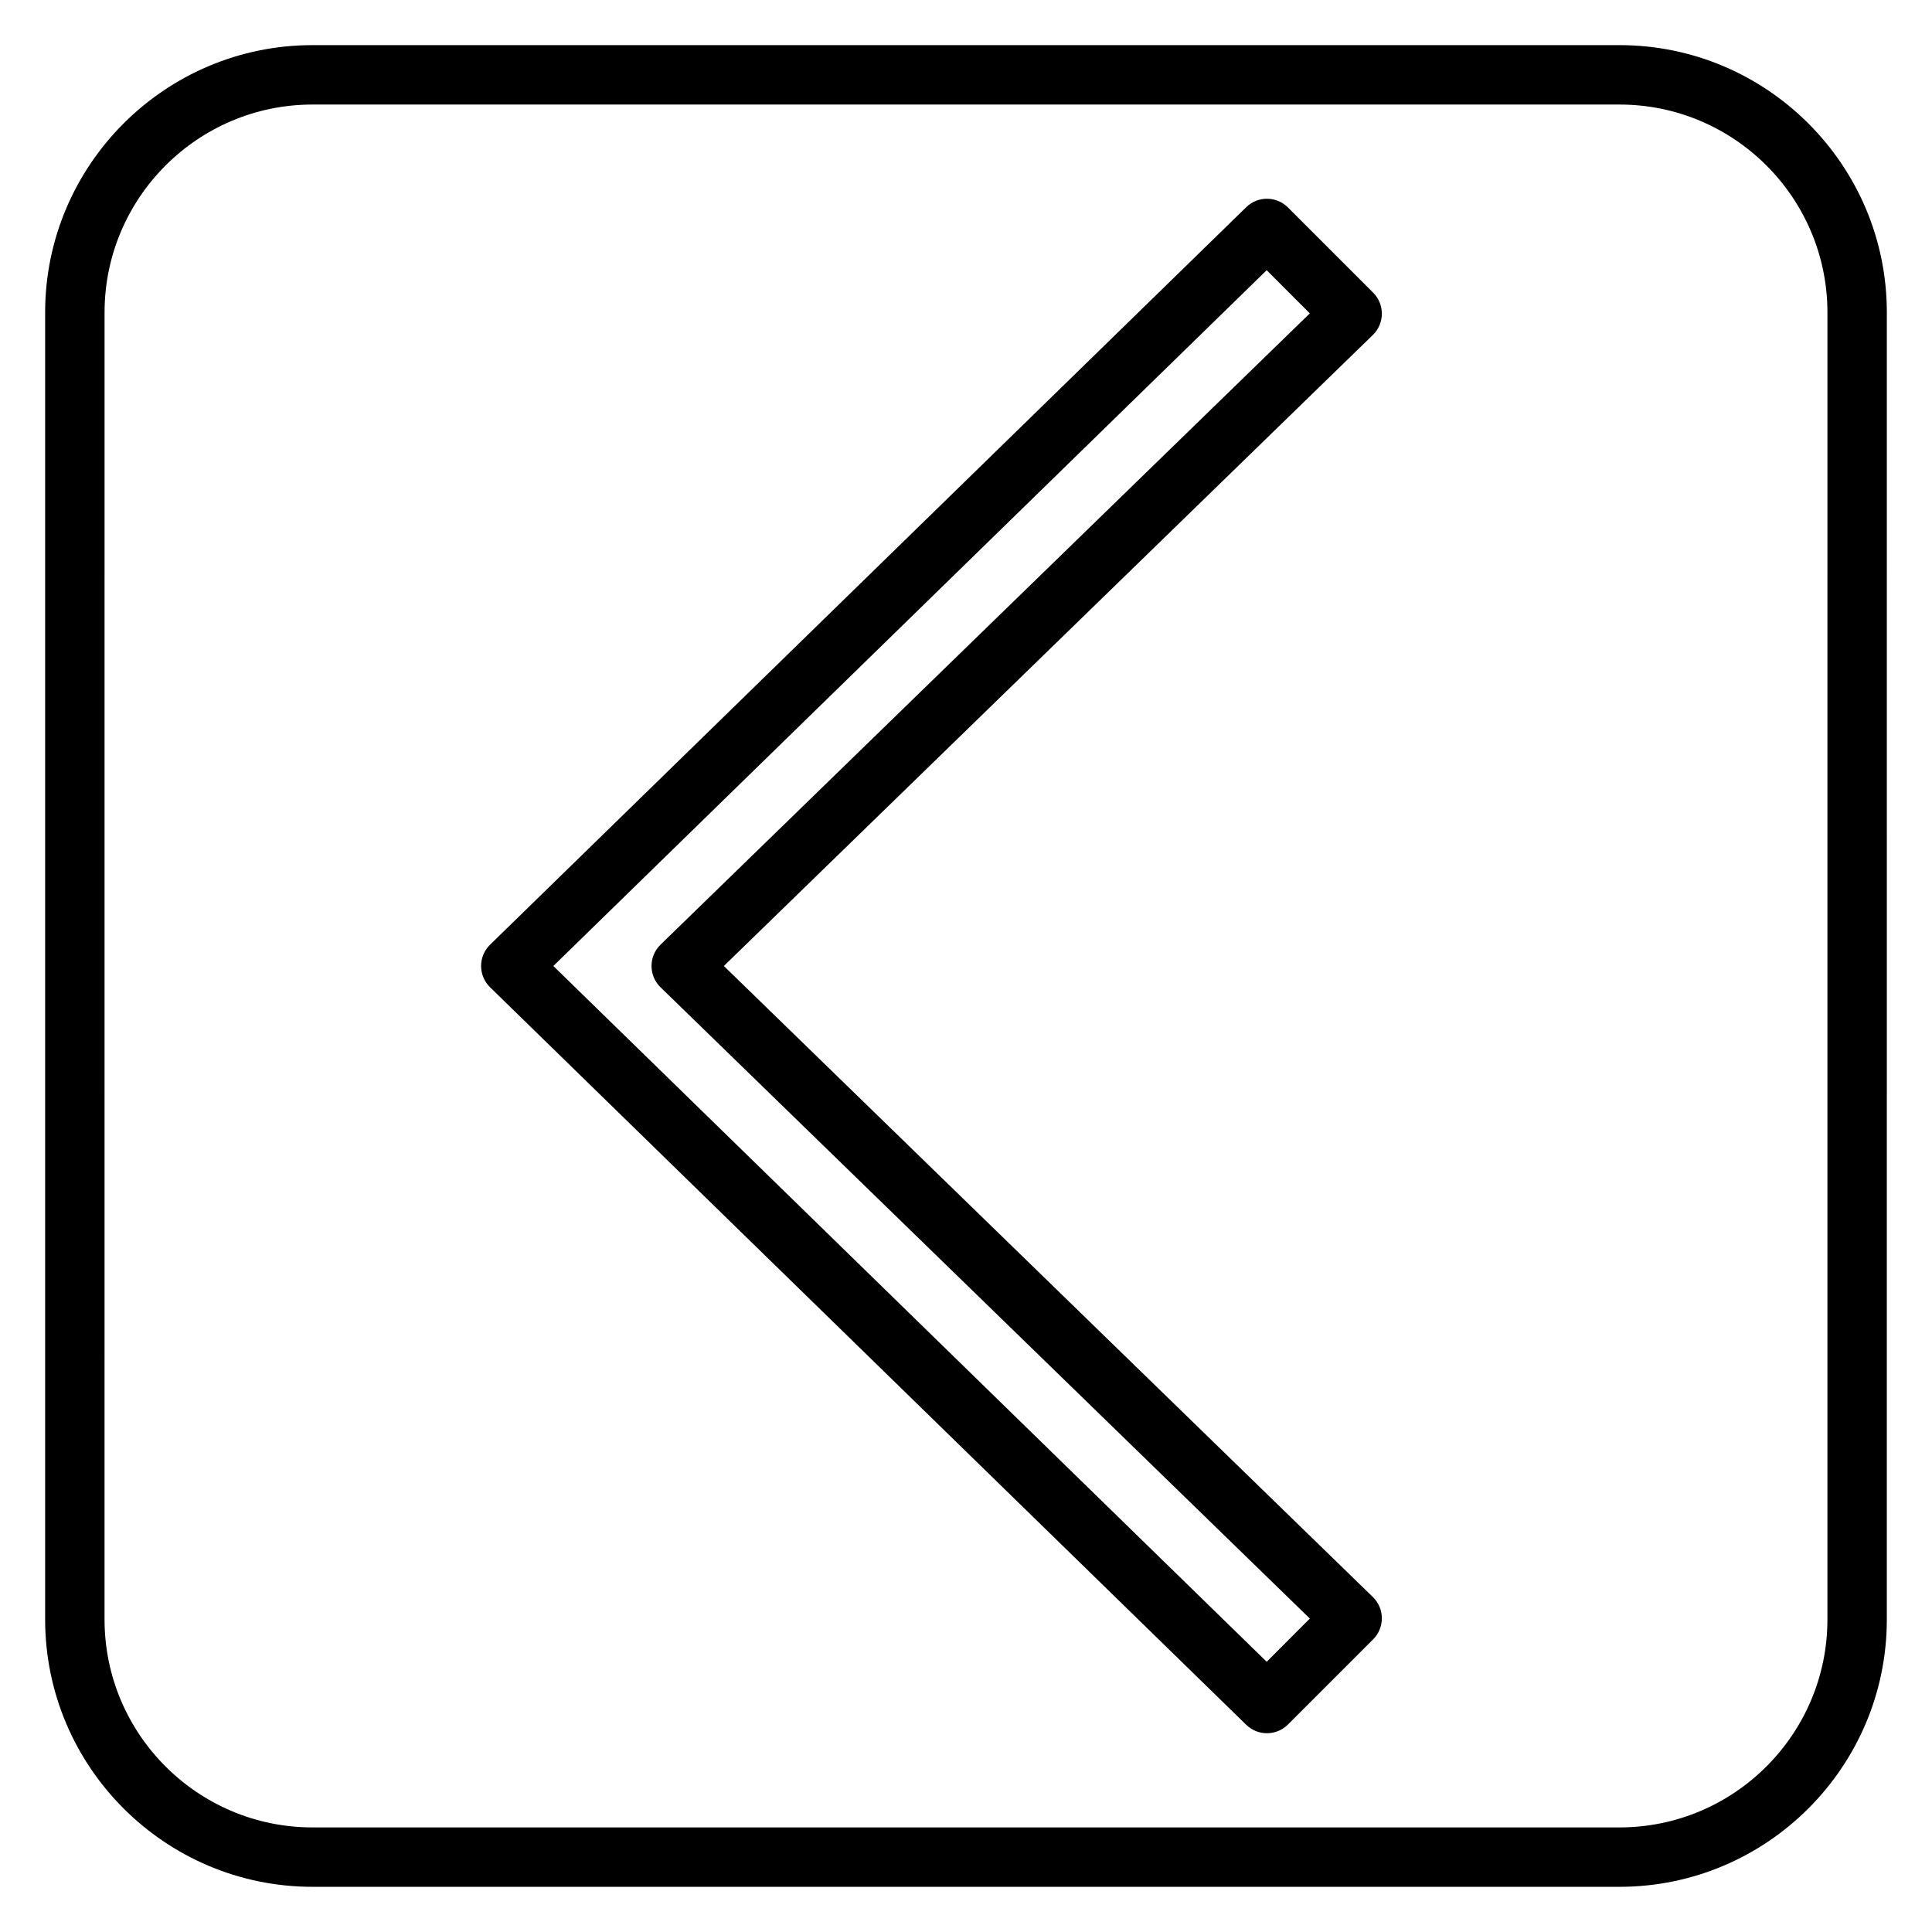
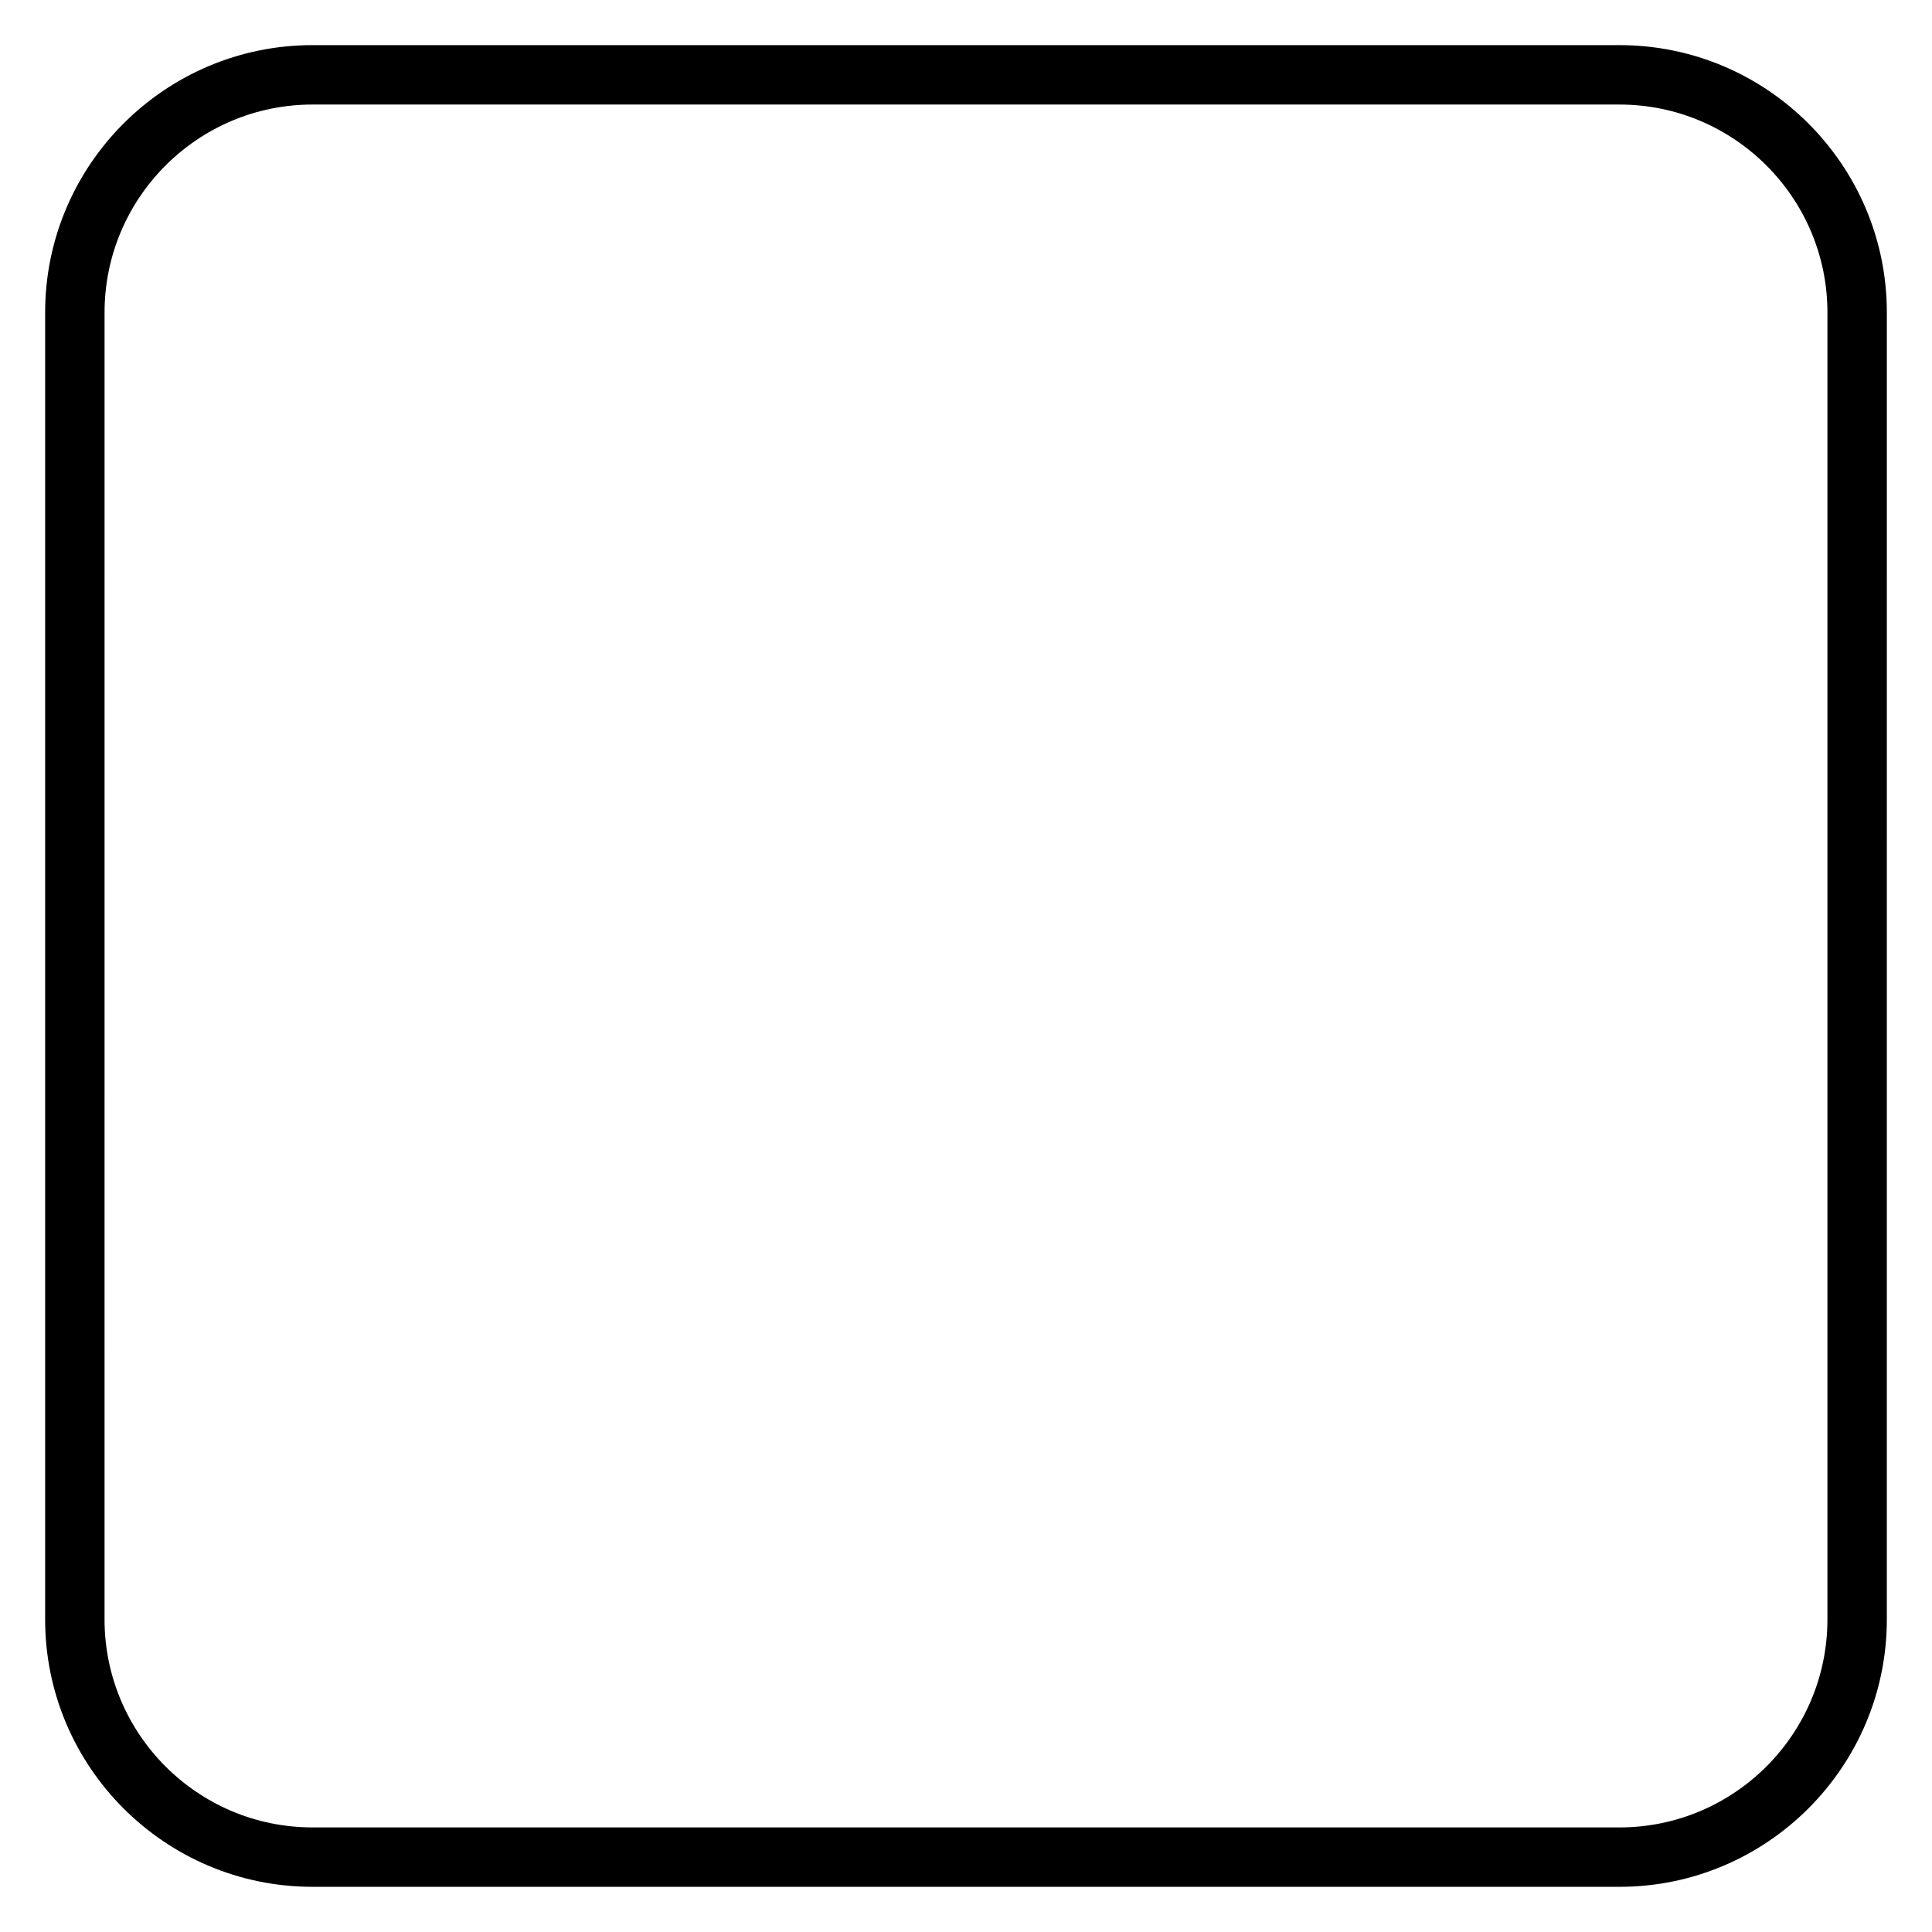
<svg xmlns="http://www.w3.org/2000/svg" fill="#000000" width="800px" height="800px" version="1.1" viewBox="144 144 512 512">
  <g>
-     <path d="m335.83 400 171.99-167.23c1.512-1.469 2.367-3.481 2.383-5.59 0.016-2.106-0.816-4.133-2.305-5.621l-22.578-22.578c-3.055-3.055-7.984-3.078-11.062-0.07l-200.39 195.45c-1.52 1.48-2.375 3.512-2.375 5.637 0 2.121 0.855 4.156 2.375 5.637l200.39 195.45c1.531 1.492 3.512 2.238 5.496 2.238 2.016 0 4.031-0.77 5.566-2.305l22.578-22.578c1.488-1.492 2.32-3.519 2.305-5.625-0.016-2.109-0.871-4.121-2.383-5.59zm143.86 184.39-189.05-184.39 189.04-184.39 11.434 11.438-172.07 167.3c-1.523 1.48-2.383 3.516-2.383 5.644 0 2.125 0.859 4.164 2.383 5.644l172.08 167.3z" />
    <path d="m573.18 155.96h-346.37c-39.062 0-70.848 31.785-70.848 70.848v346.37c0 39.062 31.785 70.848 70.848 70.848h346.37c39.062 0 70.848-31.785 70.848-70.848l0.004-346.37c0-39.062-31.785-70.848-70.848-70.848zm55.105 417.22c0 30.387-24.719 55.105-55.105 55.105h-346.37c-30.387 0-55.105-24.719-55.105-55.105l0.004-346.37c0-30.387 24.719-55.105 55.105-55.105h346.37c30.387 0 55.105 24.719 55.105 55.105z" />
  </g>
</svg>